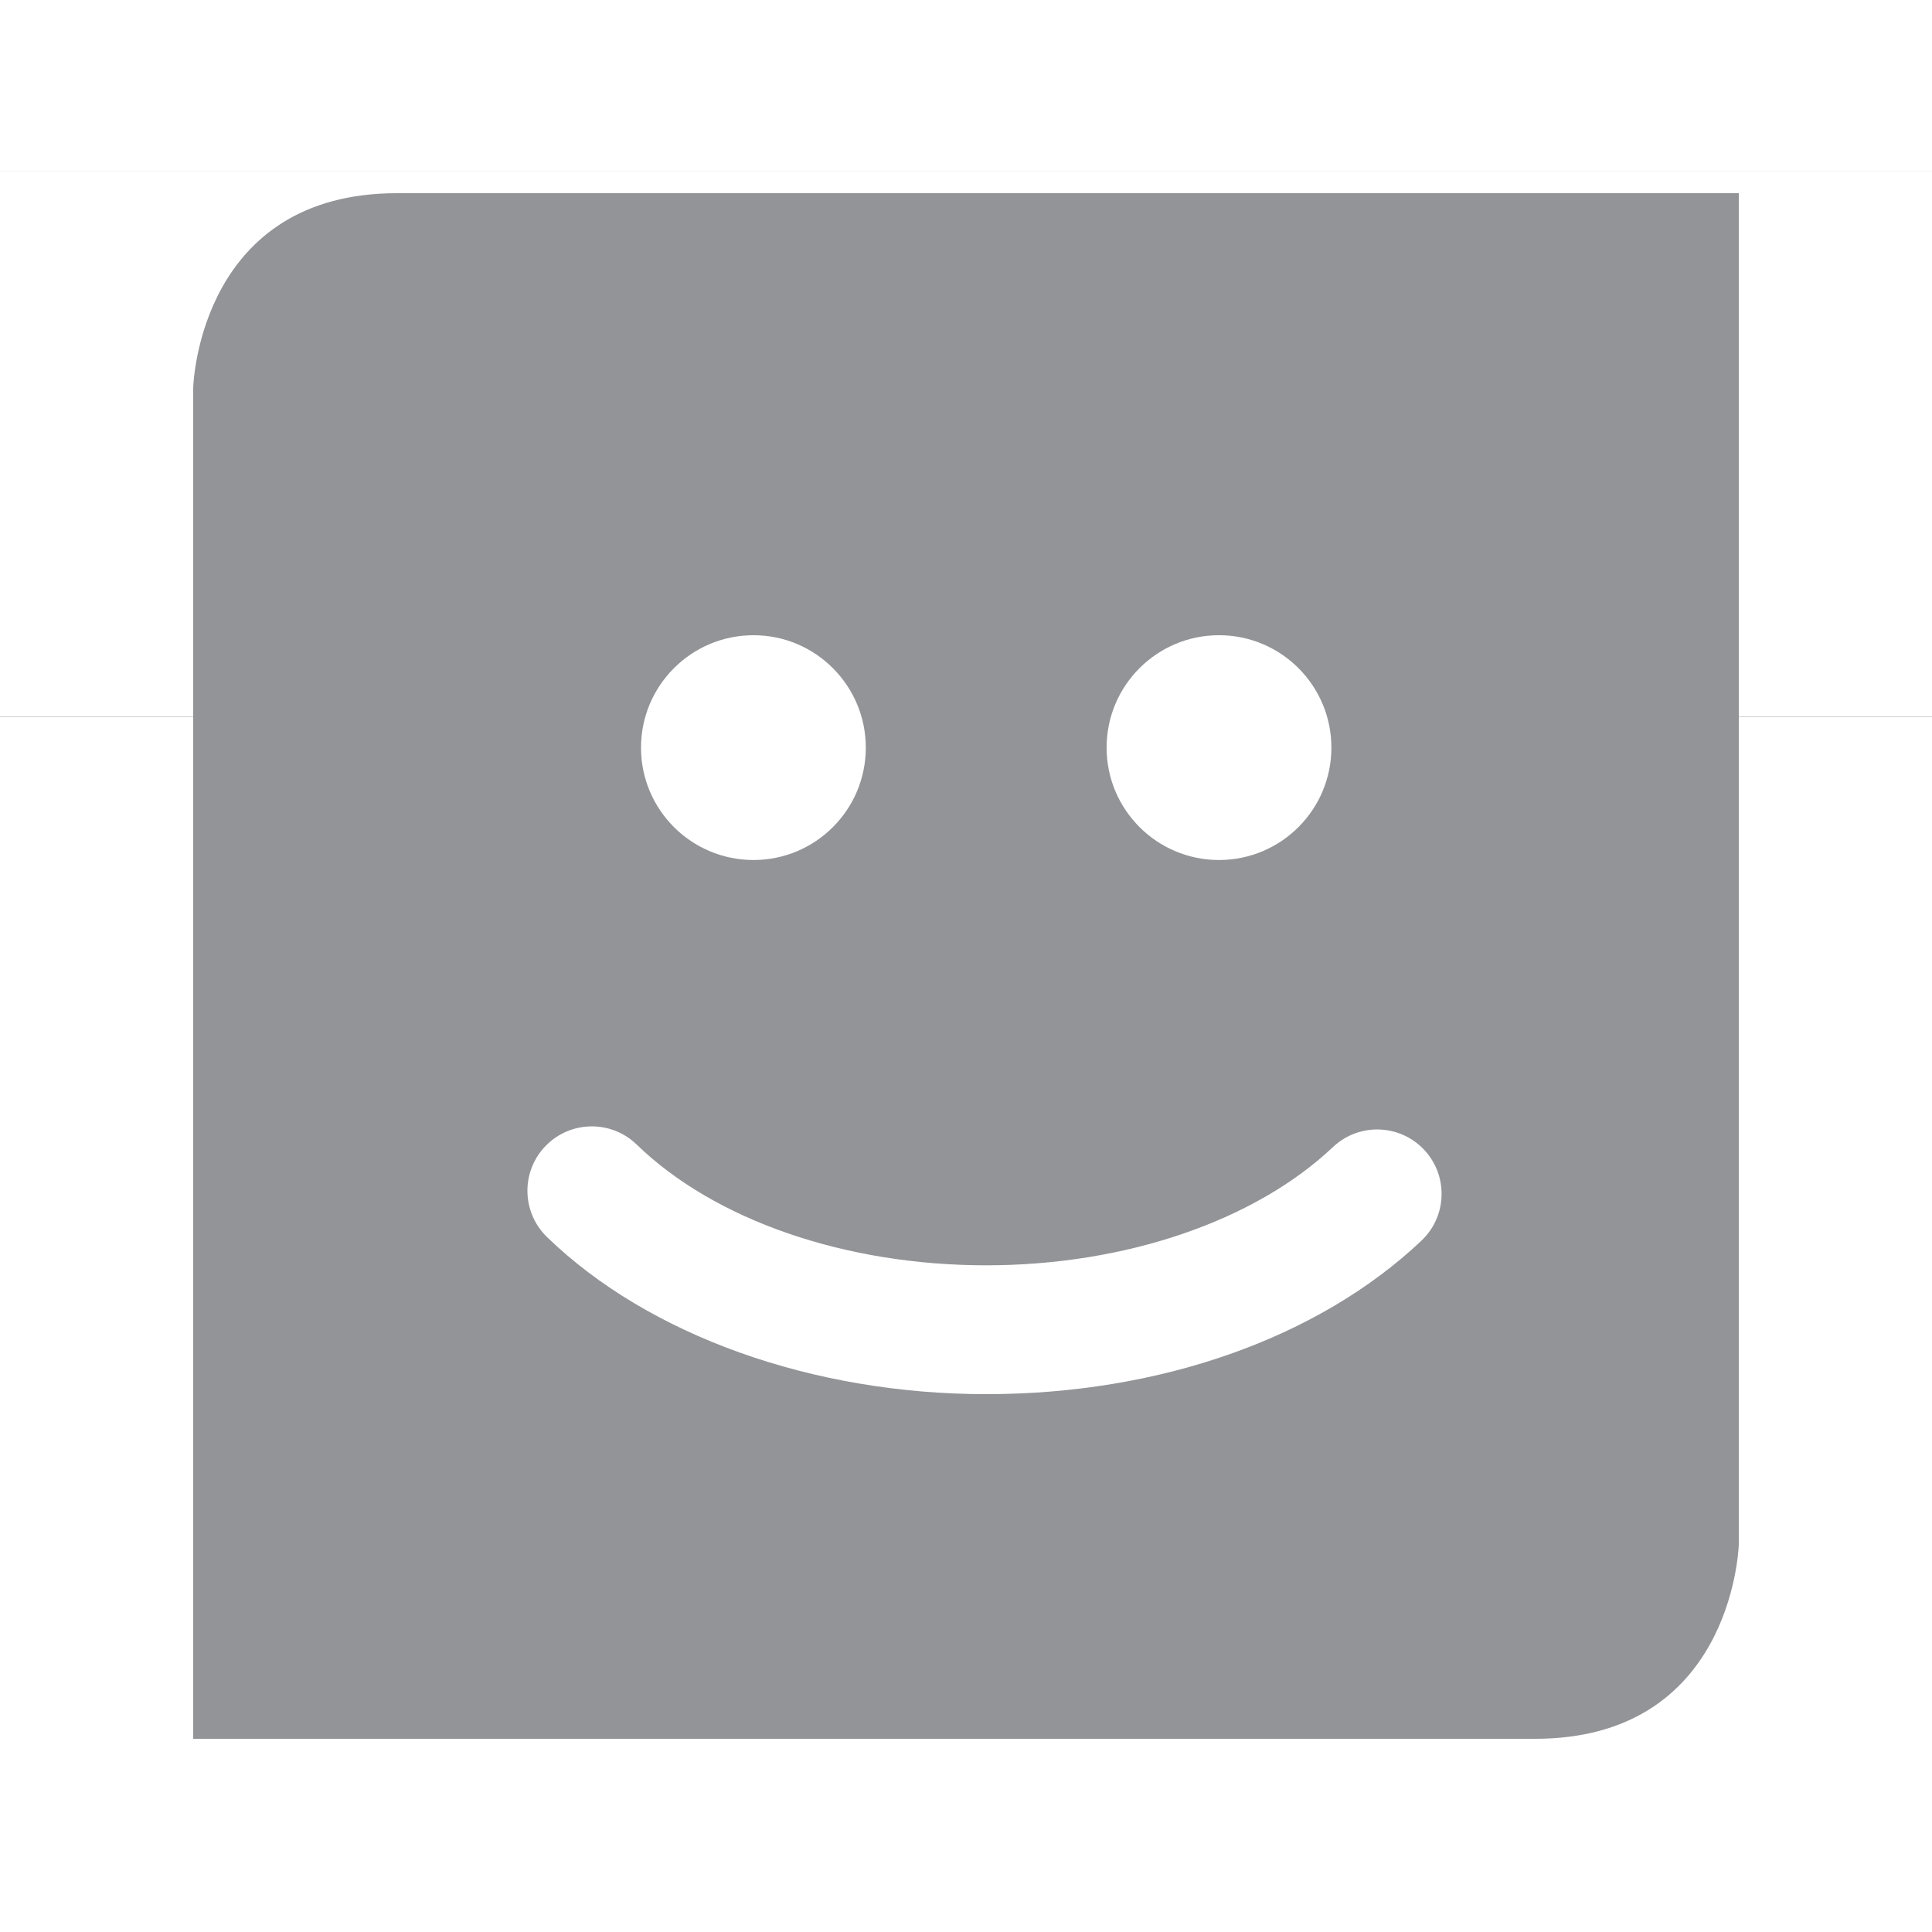
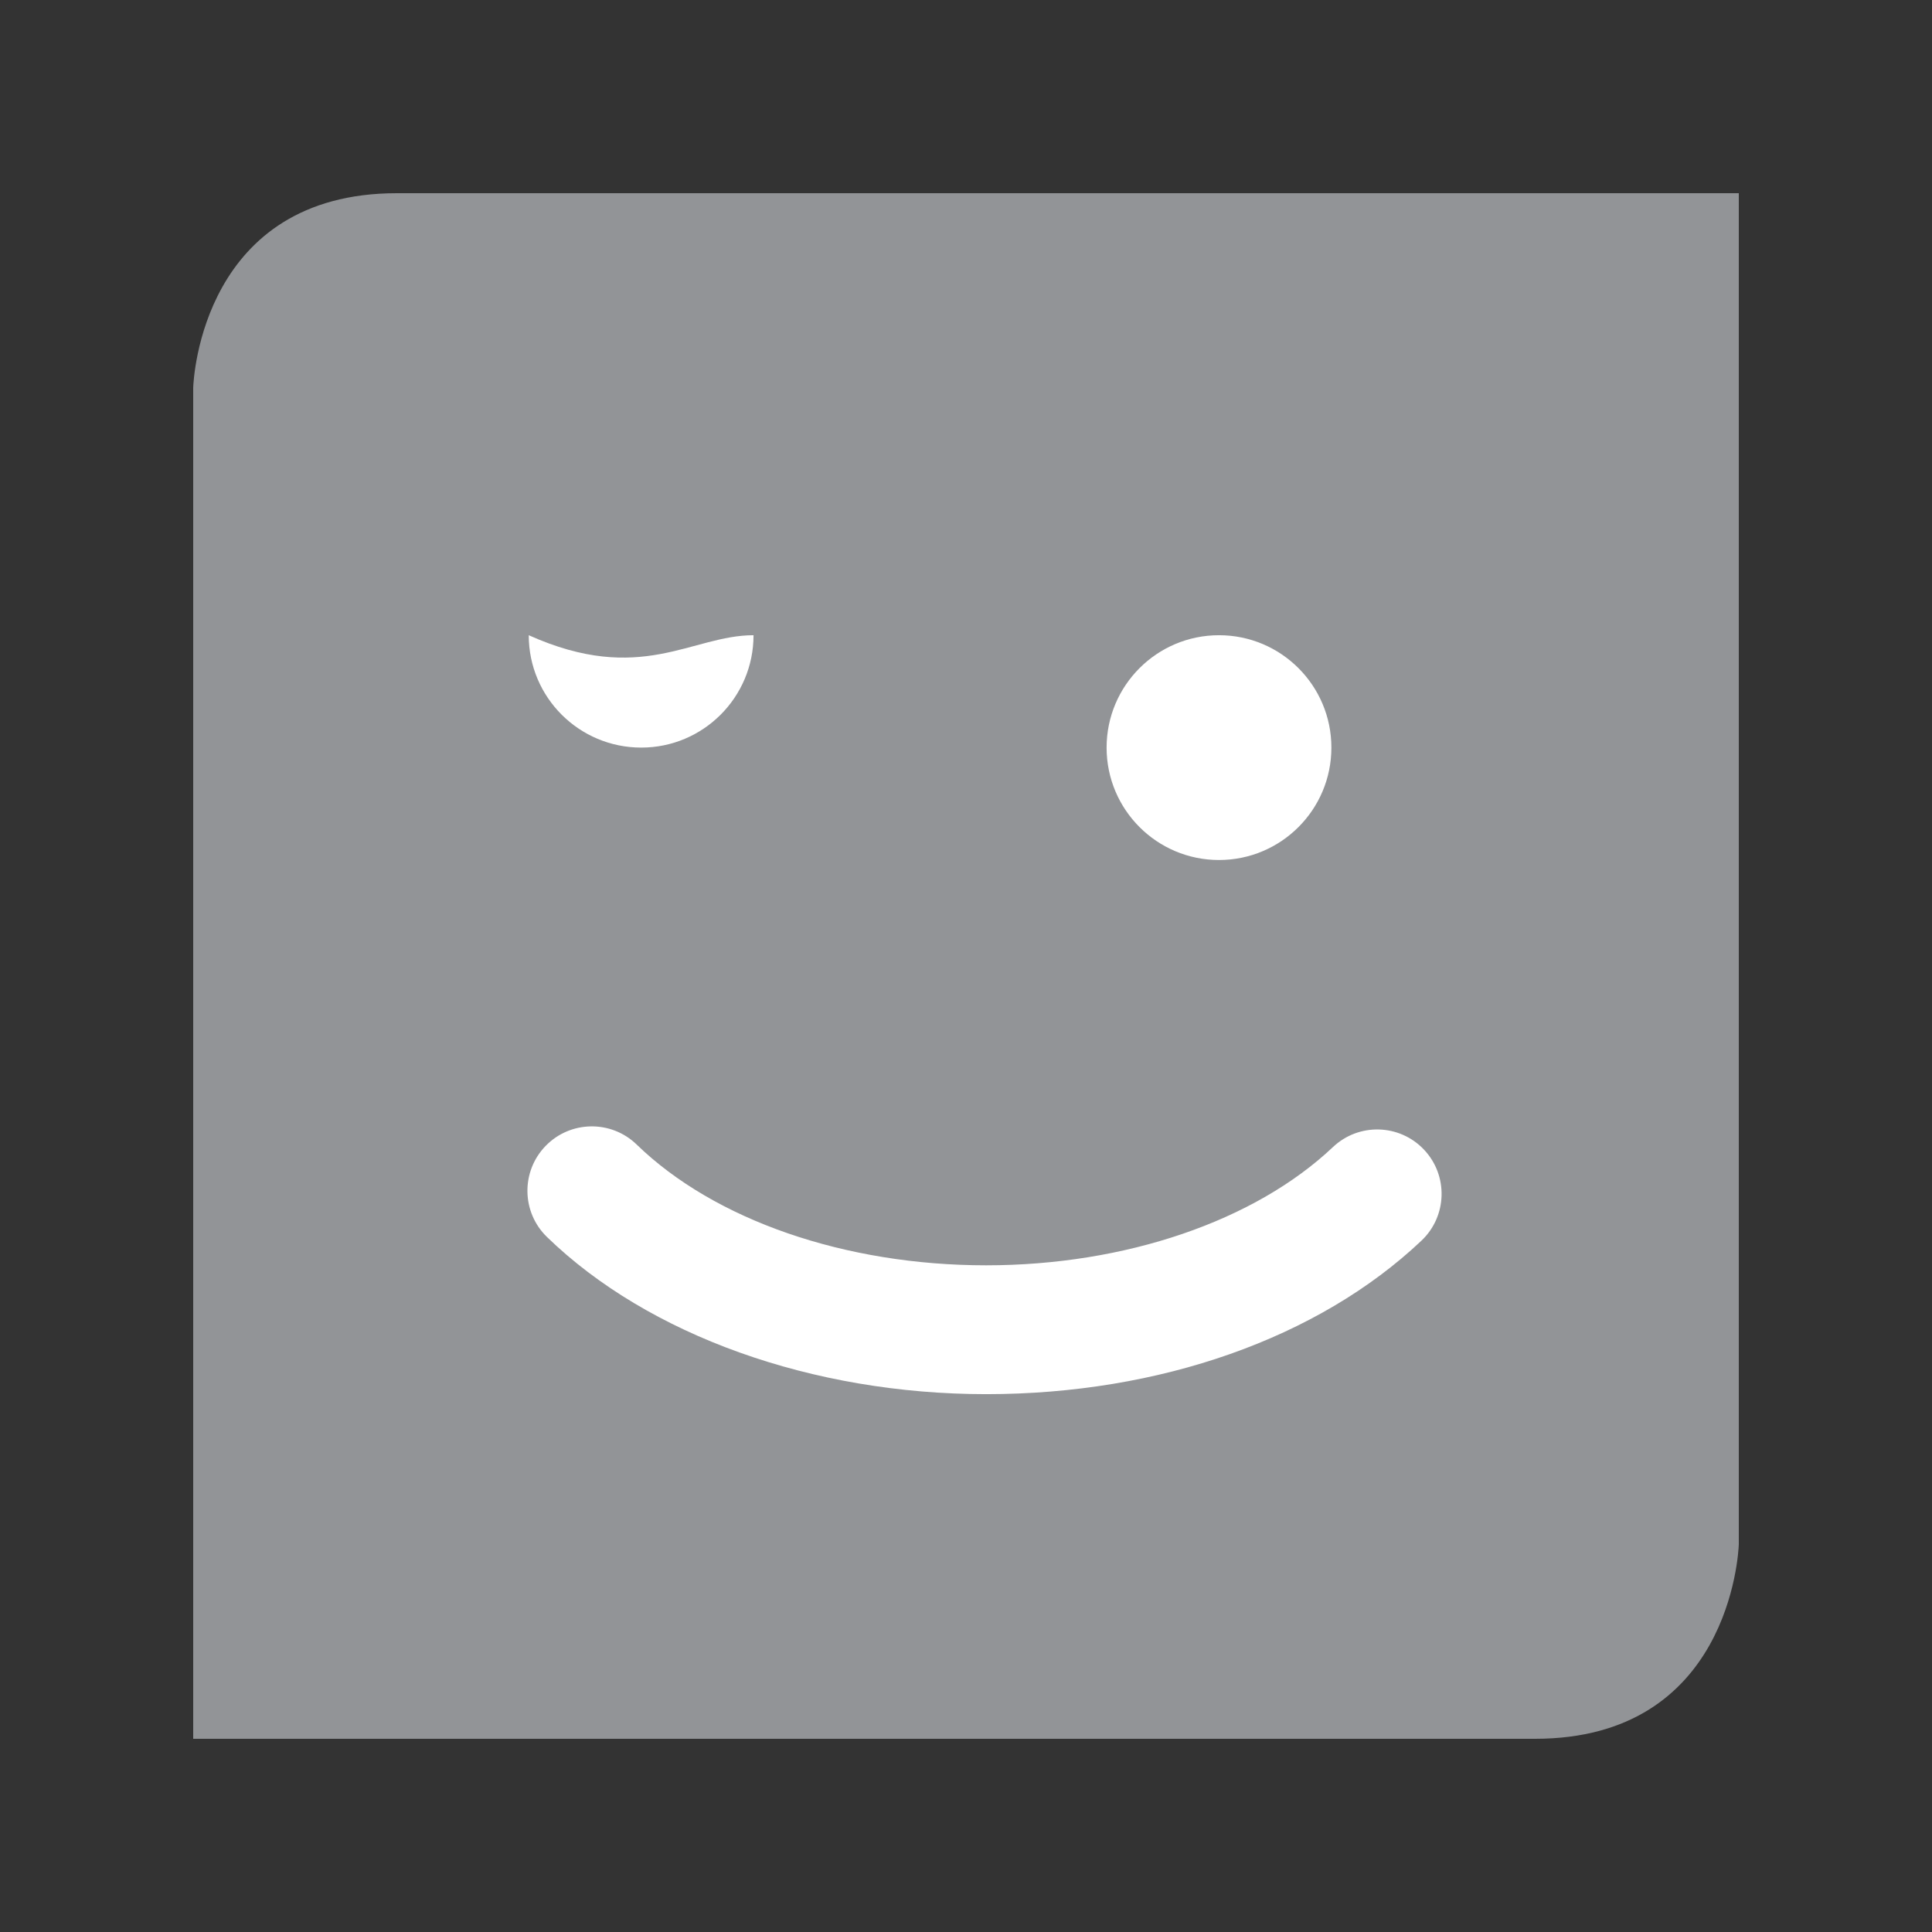
<svg xmlns="http://www.w3.org/2000/svg" xmlns:xlink="http://www.w3.org/1999/xlink" version="1.1" id="Layer_1" x="0px" y="0px" width="80px" height="80px" viewBox="0 0 80 80" enable-background="new 0 0 80 80" xml:space="preserve">
  <rect x="0" y="0" width="80" height="80" fill="#333333" stroke="none" />
  <g>
    <g>
      <g>
        <defs>
-           <rect id="SVGID_1_" width="80" height="80" />
-         </defs>
+           </defs>
        <clipPath id="SVGID_2_">
          <use xlink:href="#SVGID_1_" overflow="visible" />
        </clipPath>
        <rect clip-path="url(#SVGID_2_)" fill="#FFFFFF" width="80" height="7.074" />
        <rect y="7.074" clip-path="url(#SVGID_2_)" fill="#FFFFFF" width="80" height="22.602" />
        <rect y="29.676" clip-path="url(#SVGID_2_)" fill="#FFFFFF" width="80" height="50.324" />
      </g>
    </g>
    <g>
      <g>
        <path fill="#929497" d="M16.436,8C8.396,8,8.014,15.667,8,16.049V72c28.596,0,50.623,0,55.562,0c8.039,0,8.422-7.667,8.438-8.049     V8H16.436z" />
      </g>
      <g>
        <g>
          <g>
-             <path fill="#FFFFFF" d="M31.202,26.303c2.565,0,4.649,2.086,4.649,4.655c0,2.573-2.084,4.653-4.649,4.653       c-2.573,0-4.659-2.08-4.659-4.653C26.542,28.389,28.629,26.303,31.202,26.303z" />
+             <path fill="#FFFFFF" d="M31.202,26.303c0,2.573-2.084,4.653-4.649,4.653       c-2.573,0-4.659-2.08-4.659-4.653C26.542,28.389,28.629,26.303,31.202,26.303z" />
          </g>
        </g>
        <g>
          <g>
            <circle fill="#FFFFFF" cx="50.476" cy="30.957" r="4.654" />
          </g>
        </g>
      </g>
      <g>
        <g>
          <path fill="#FFFFFF" d="M40.835,57.729c-7.189,0-13.987-2.433-18.186-6.508c-1.057-1.025-1.082-2.714-0.056-3.771      c1.025-1.056,2.714-1.082,3.771-0.056c3.226,3.131,8.636,5,14.471,5c5.749,0,11.117-1.83,14.359-4.896      c1.068-1.011,2.756-0.966,3.77,0.105c1.012,1.07,0.965,2.758-0.105,3.77C54.588,55.413,48.019,57.729,40.835,57.729z" />
        </g>
      </g>
    </g>
  </g>
</svg>